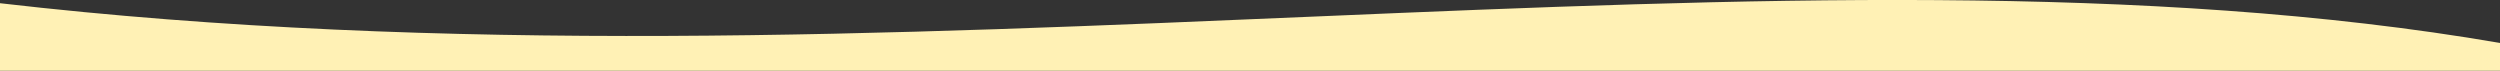
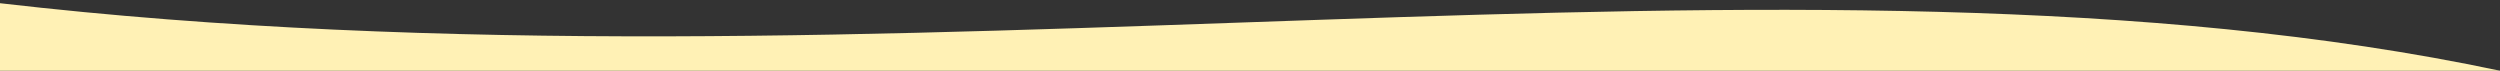
<svg xmlns="http://www.w3.org/2000/svg" viewBox="0 0 1440 40.74">
  <rect x="0" y="0" width="1440" height="40.74" fill="#333333" stroke="none" />
  <defs>
    <style>.cls-1{fill:#fff1b5;}</style>
  </defs>
  <g id="Layer_2" data-name="Layer 2">
    <g id="Layer_1-2" data-name="Layer 1">
-       <path class="cls-1" d="M1440,40.74v-16C1034.1-45.08,513.24,61.29,0,1.85V40.74Z" />
+       <path class="cls-1" d="M1440,40.74C1034.1-45.08,513.24,61.29,0,1.85V40.74Z" />
    </g>
  </g>
</svg>